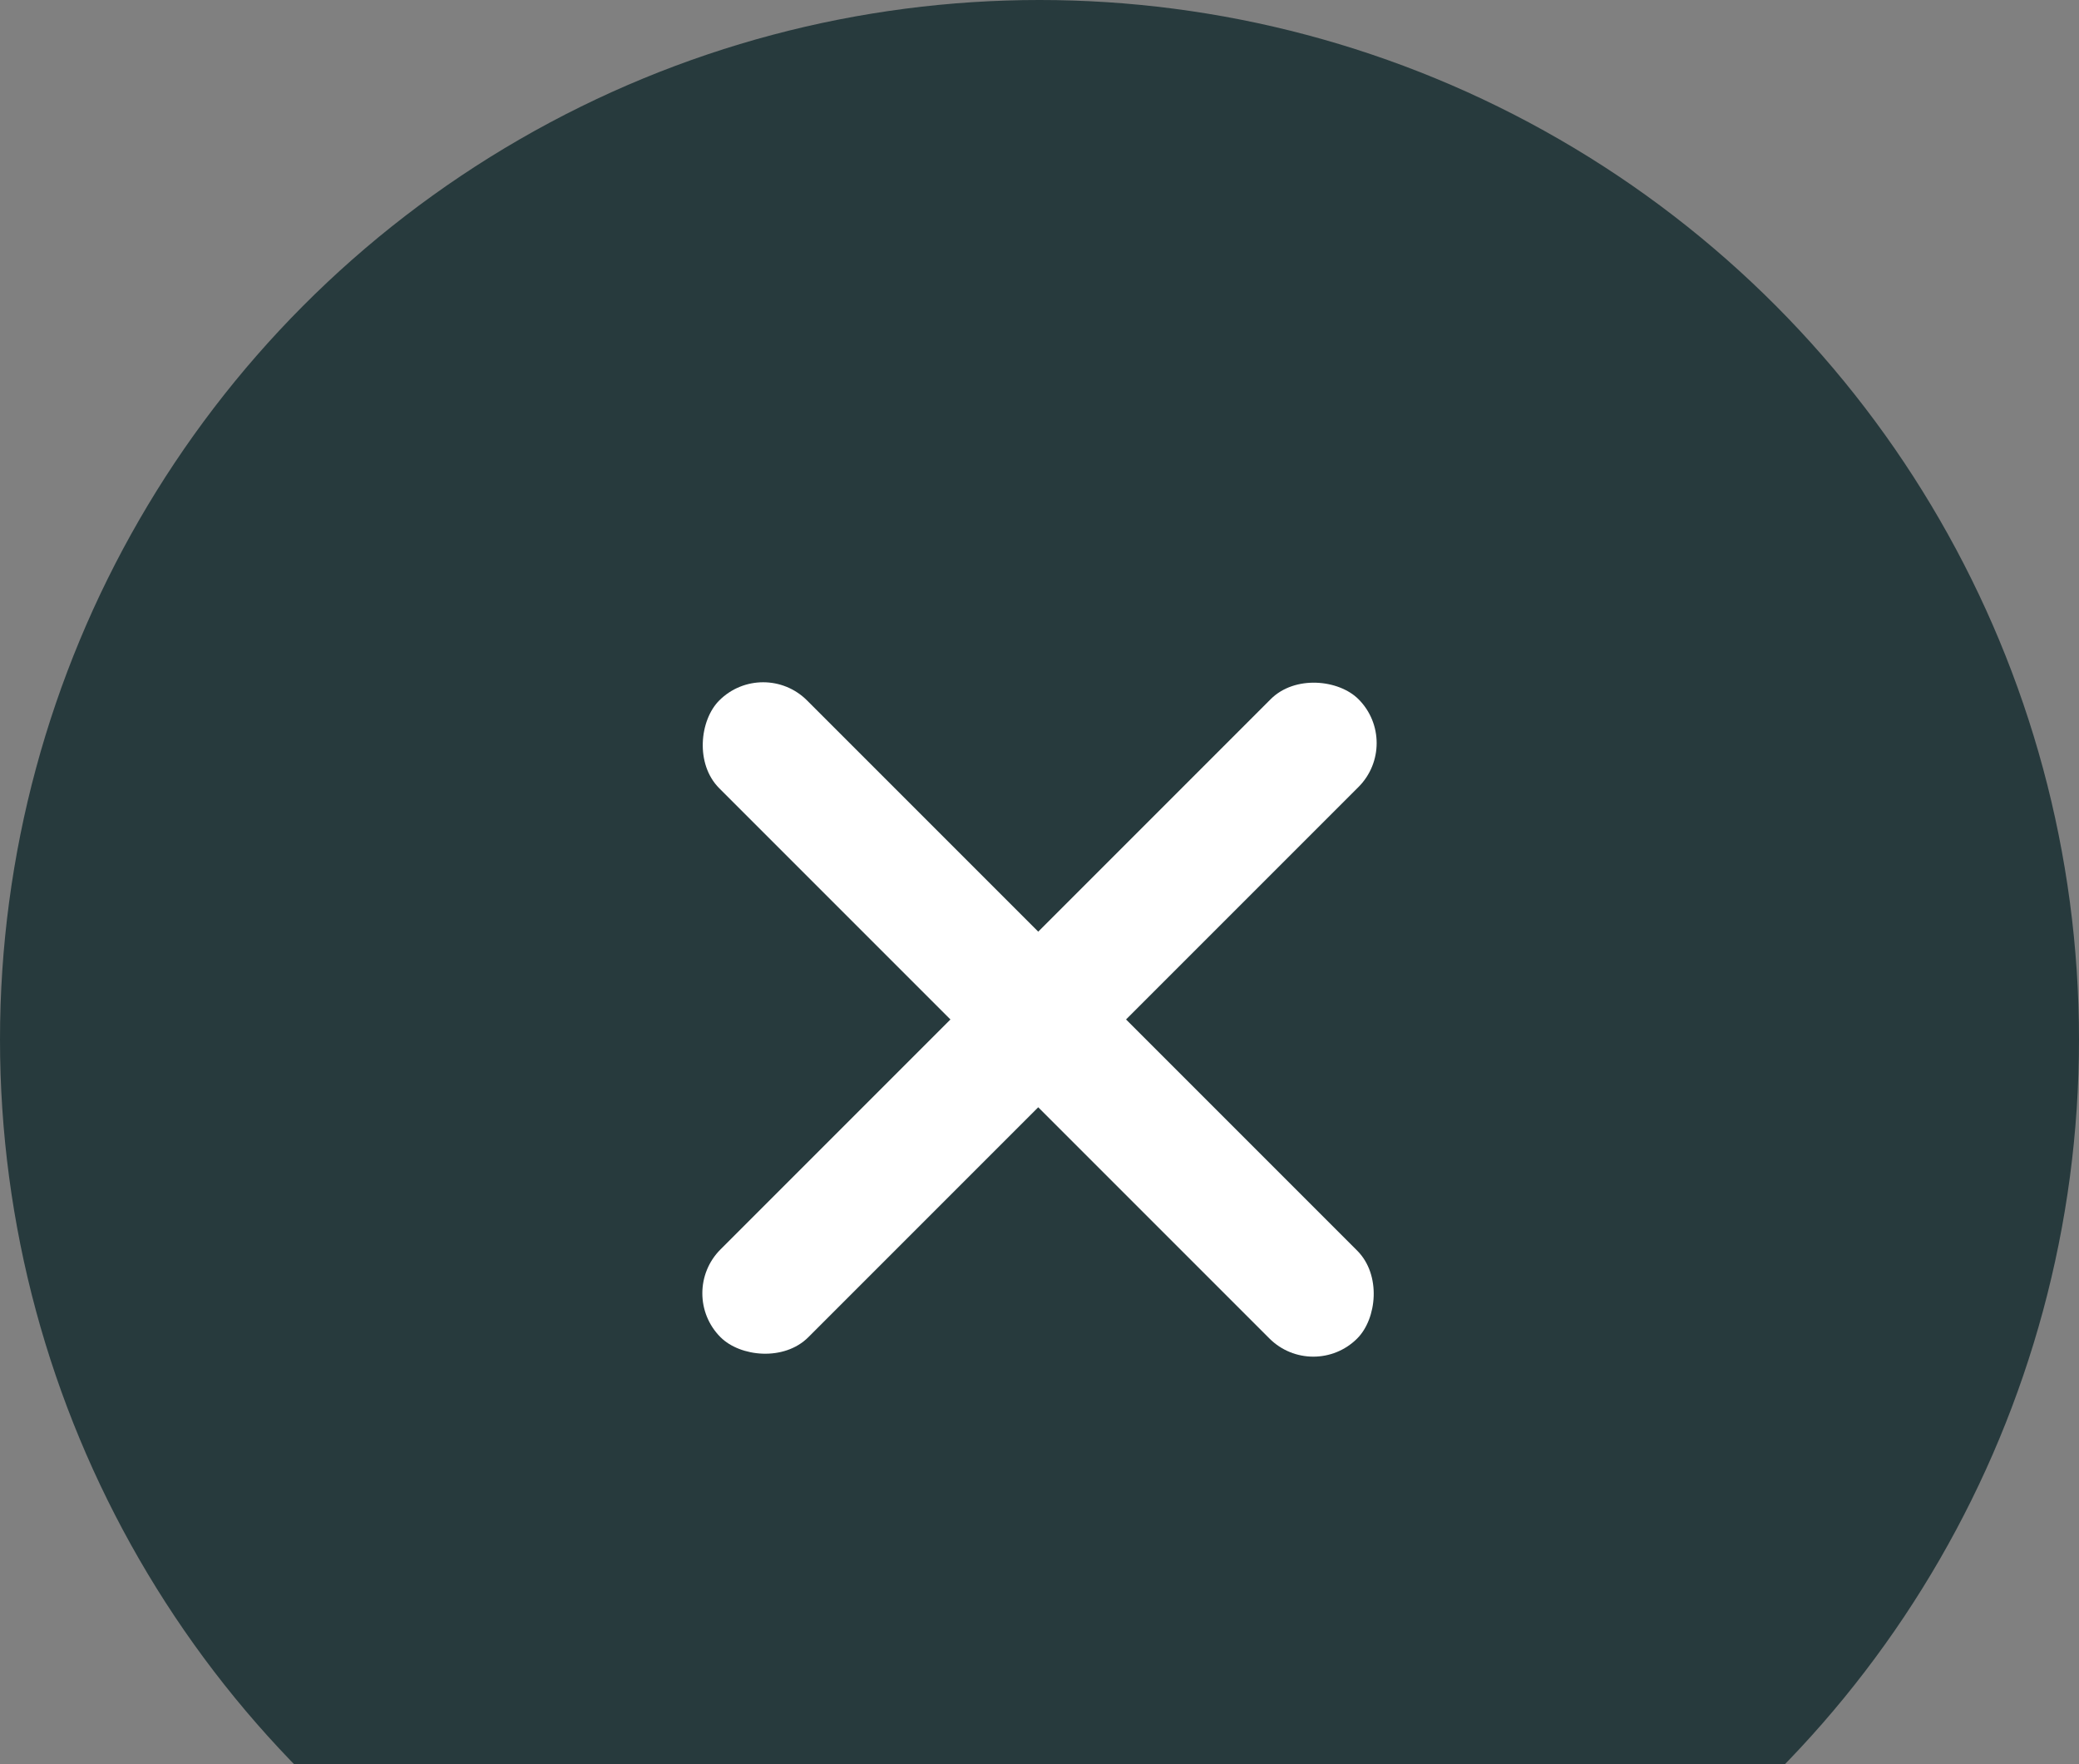
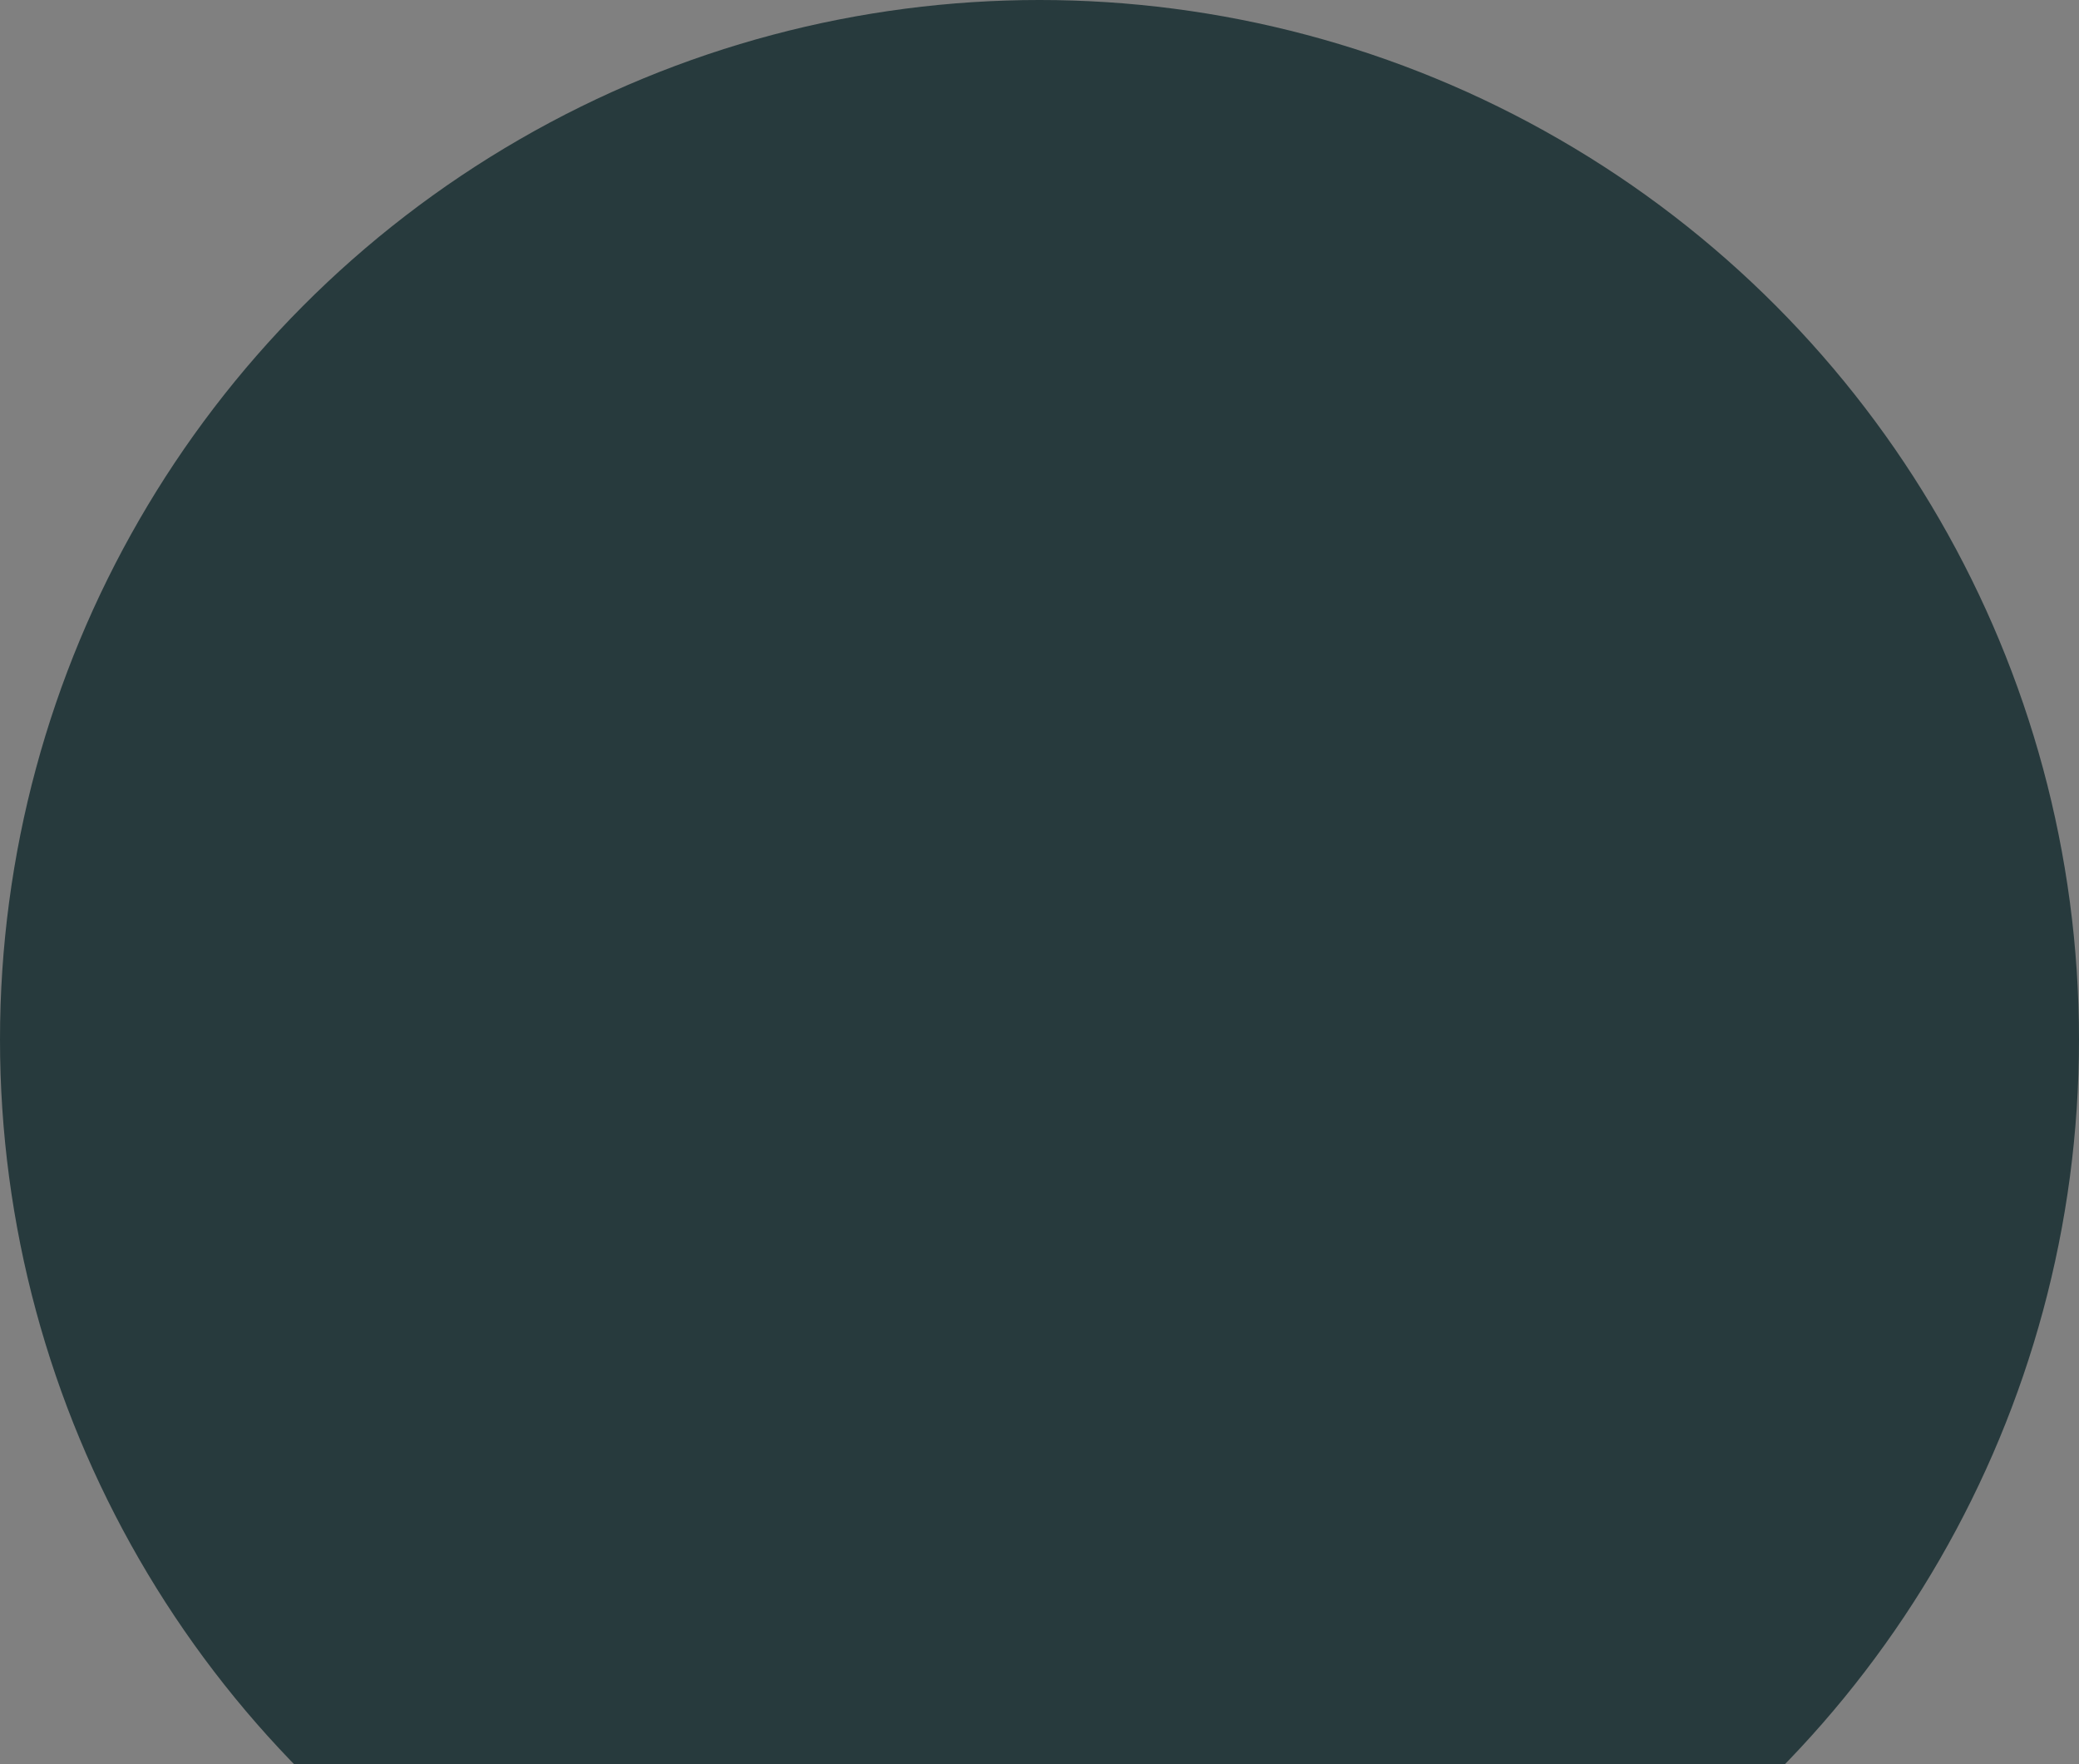
<svg xmlns="http://www.w3.org/2000/svg" width="99" height="84" viewBox="0 0 99 84" fill="none">
  <rect x="0" y="0" width="99" height="84" fill="#808080" stroke="none" />
  <circle cx="49.5" cy="49.5" r="49.5" fill="#273A3D" />
-   <rect x="36.341" y="31.261" width="42.962" height="5.913" rx="2.957" transform="rotate(45 36.341 31.261)" fill="white" />
-   <rect x="66.78" y="35.382" width="42.962" height="5.913" rx="2.957" transform="rotate(135 66.78 35.382)" fill="white" />
</svg>